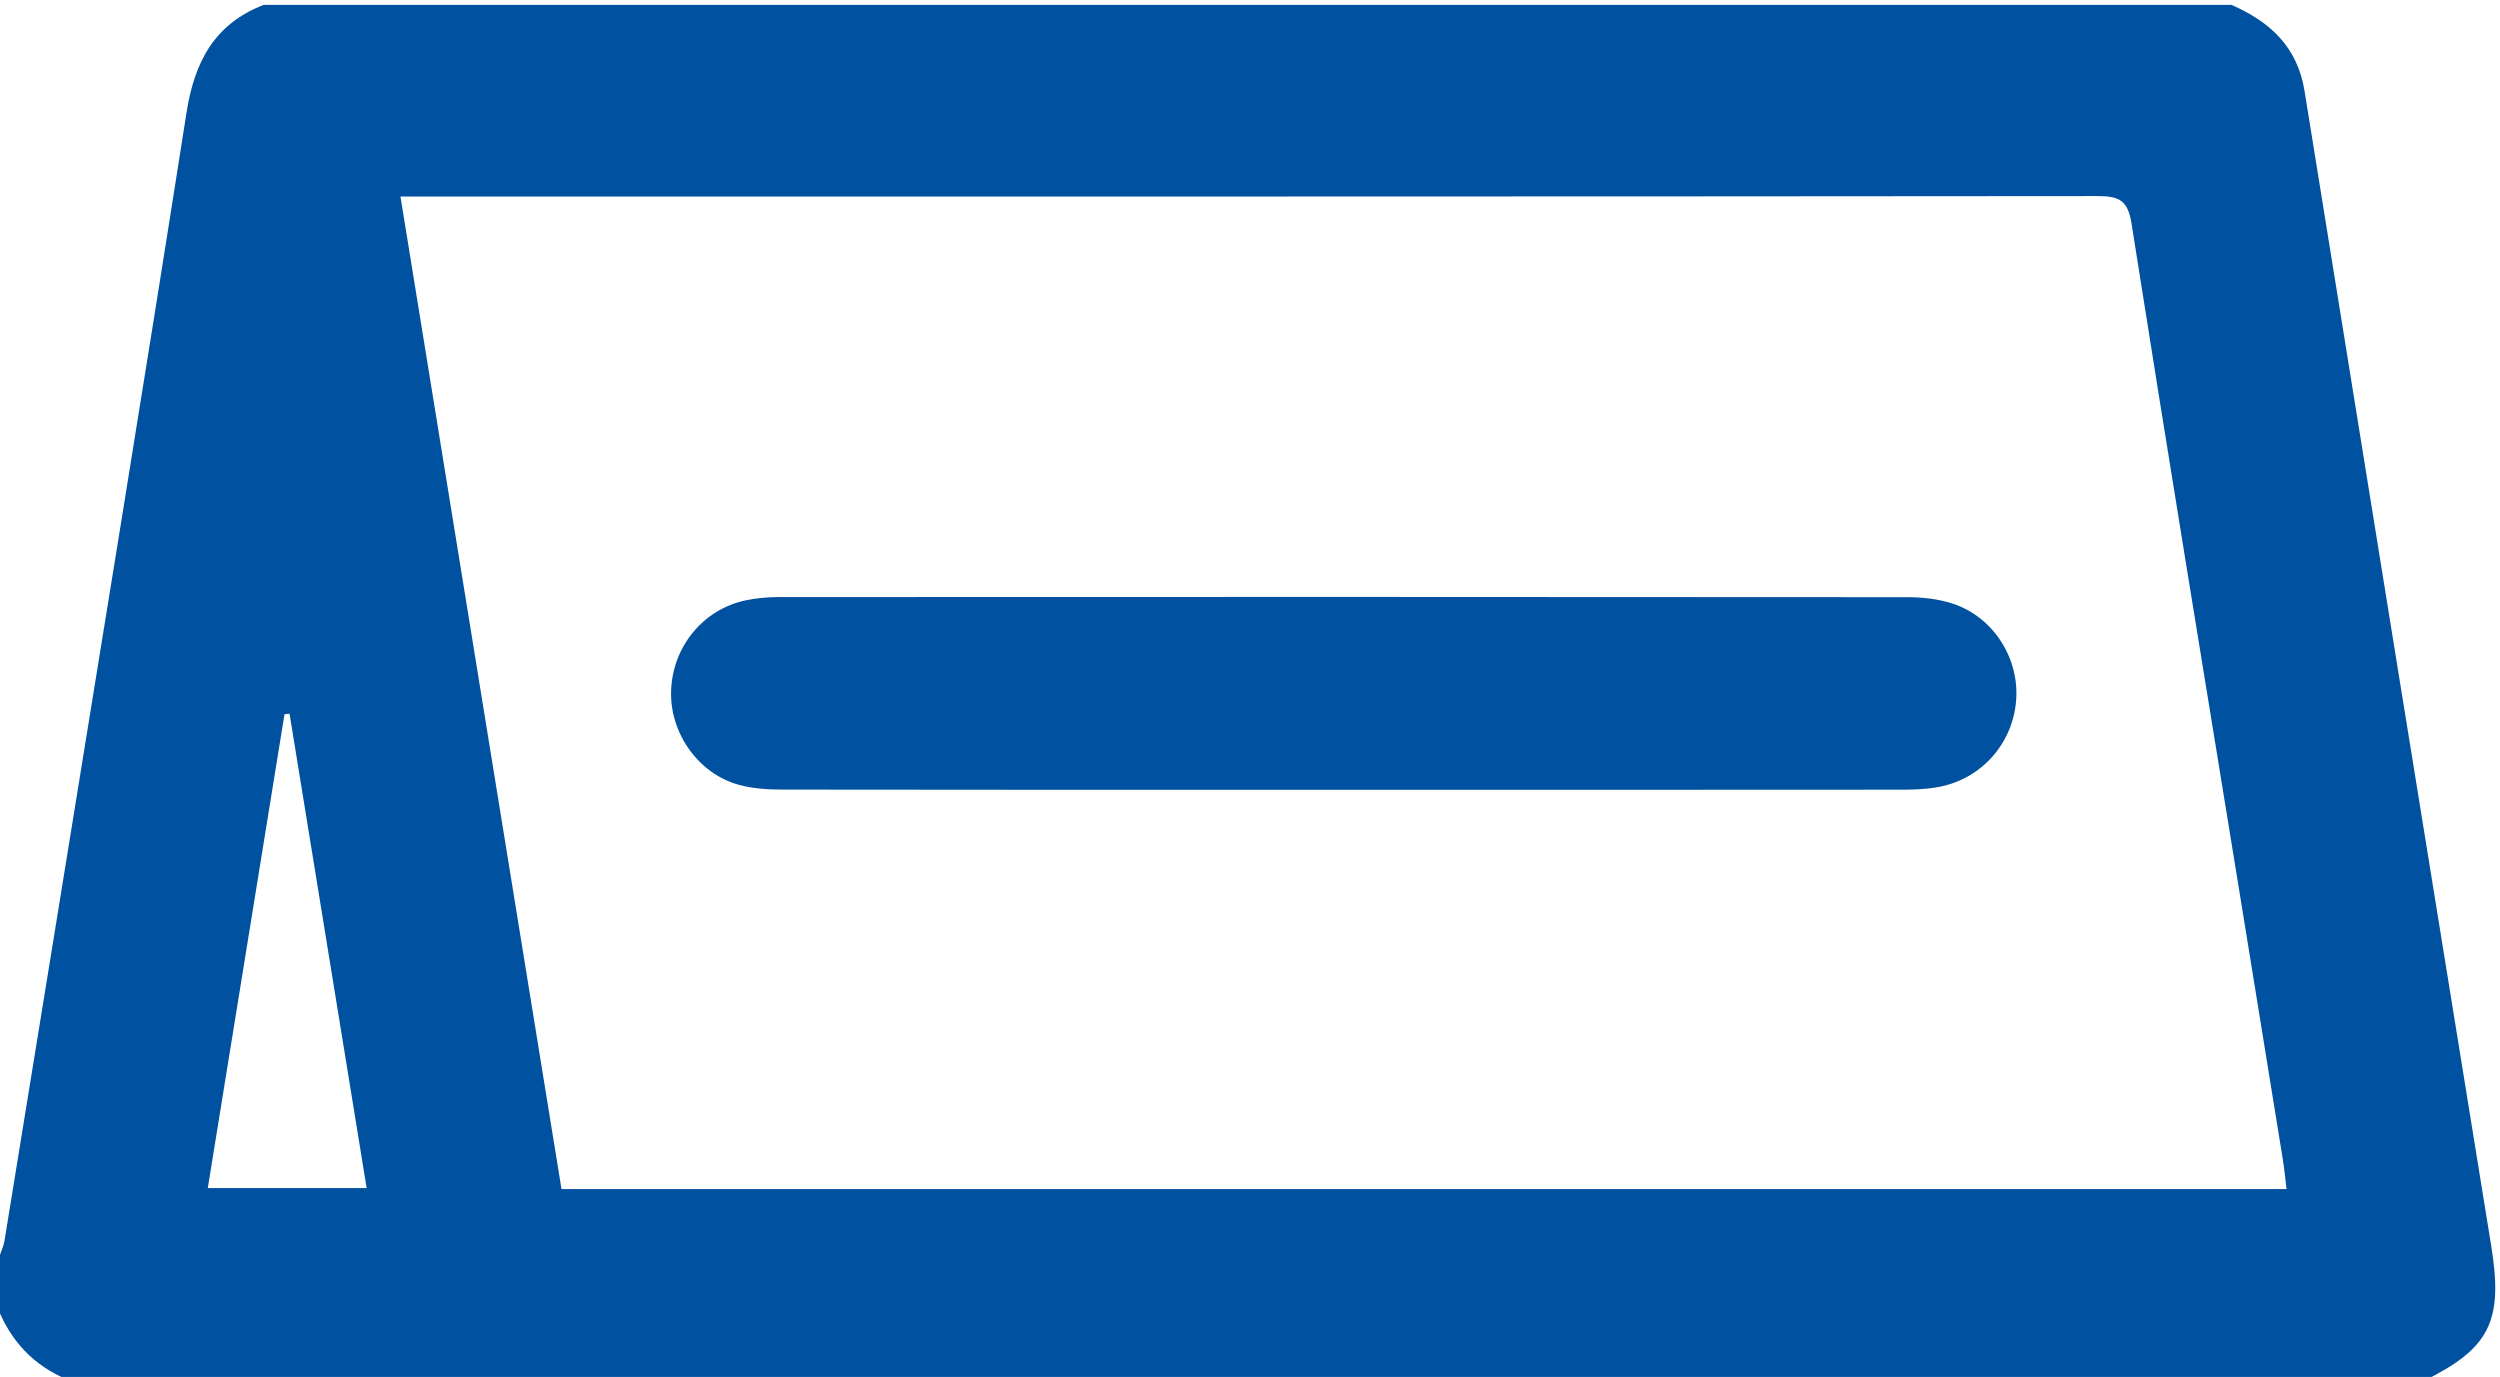
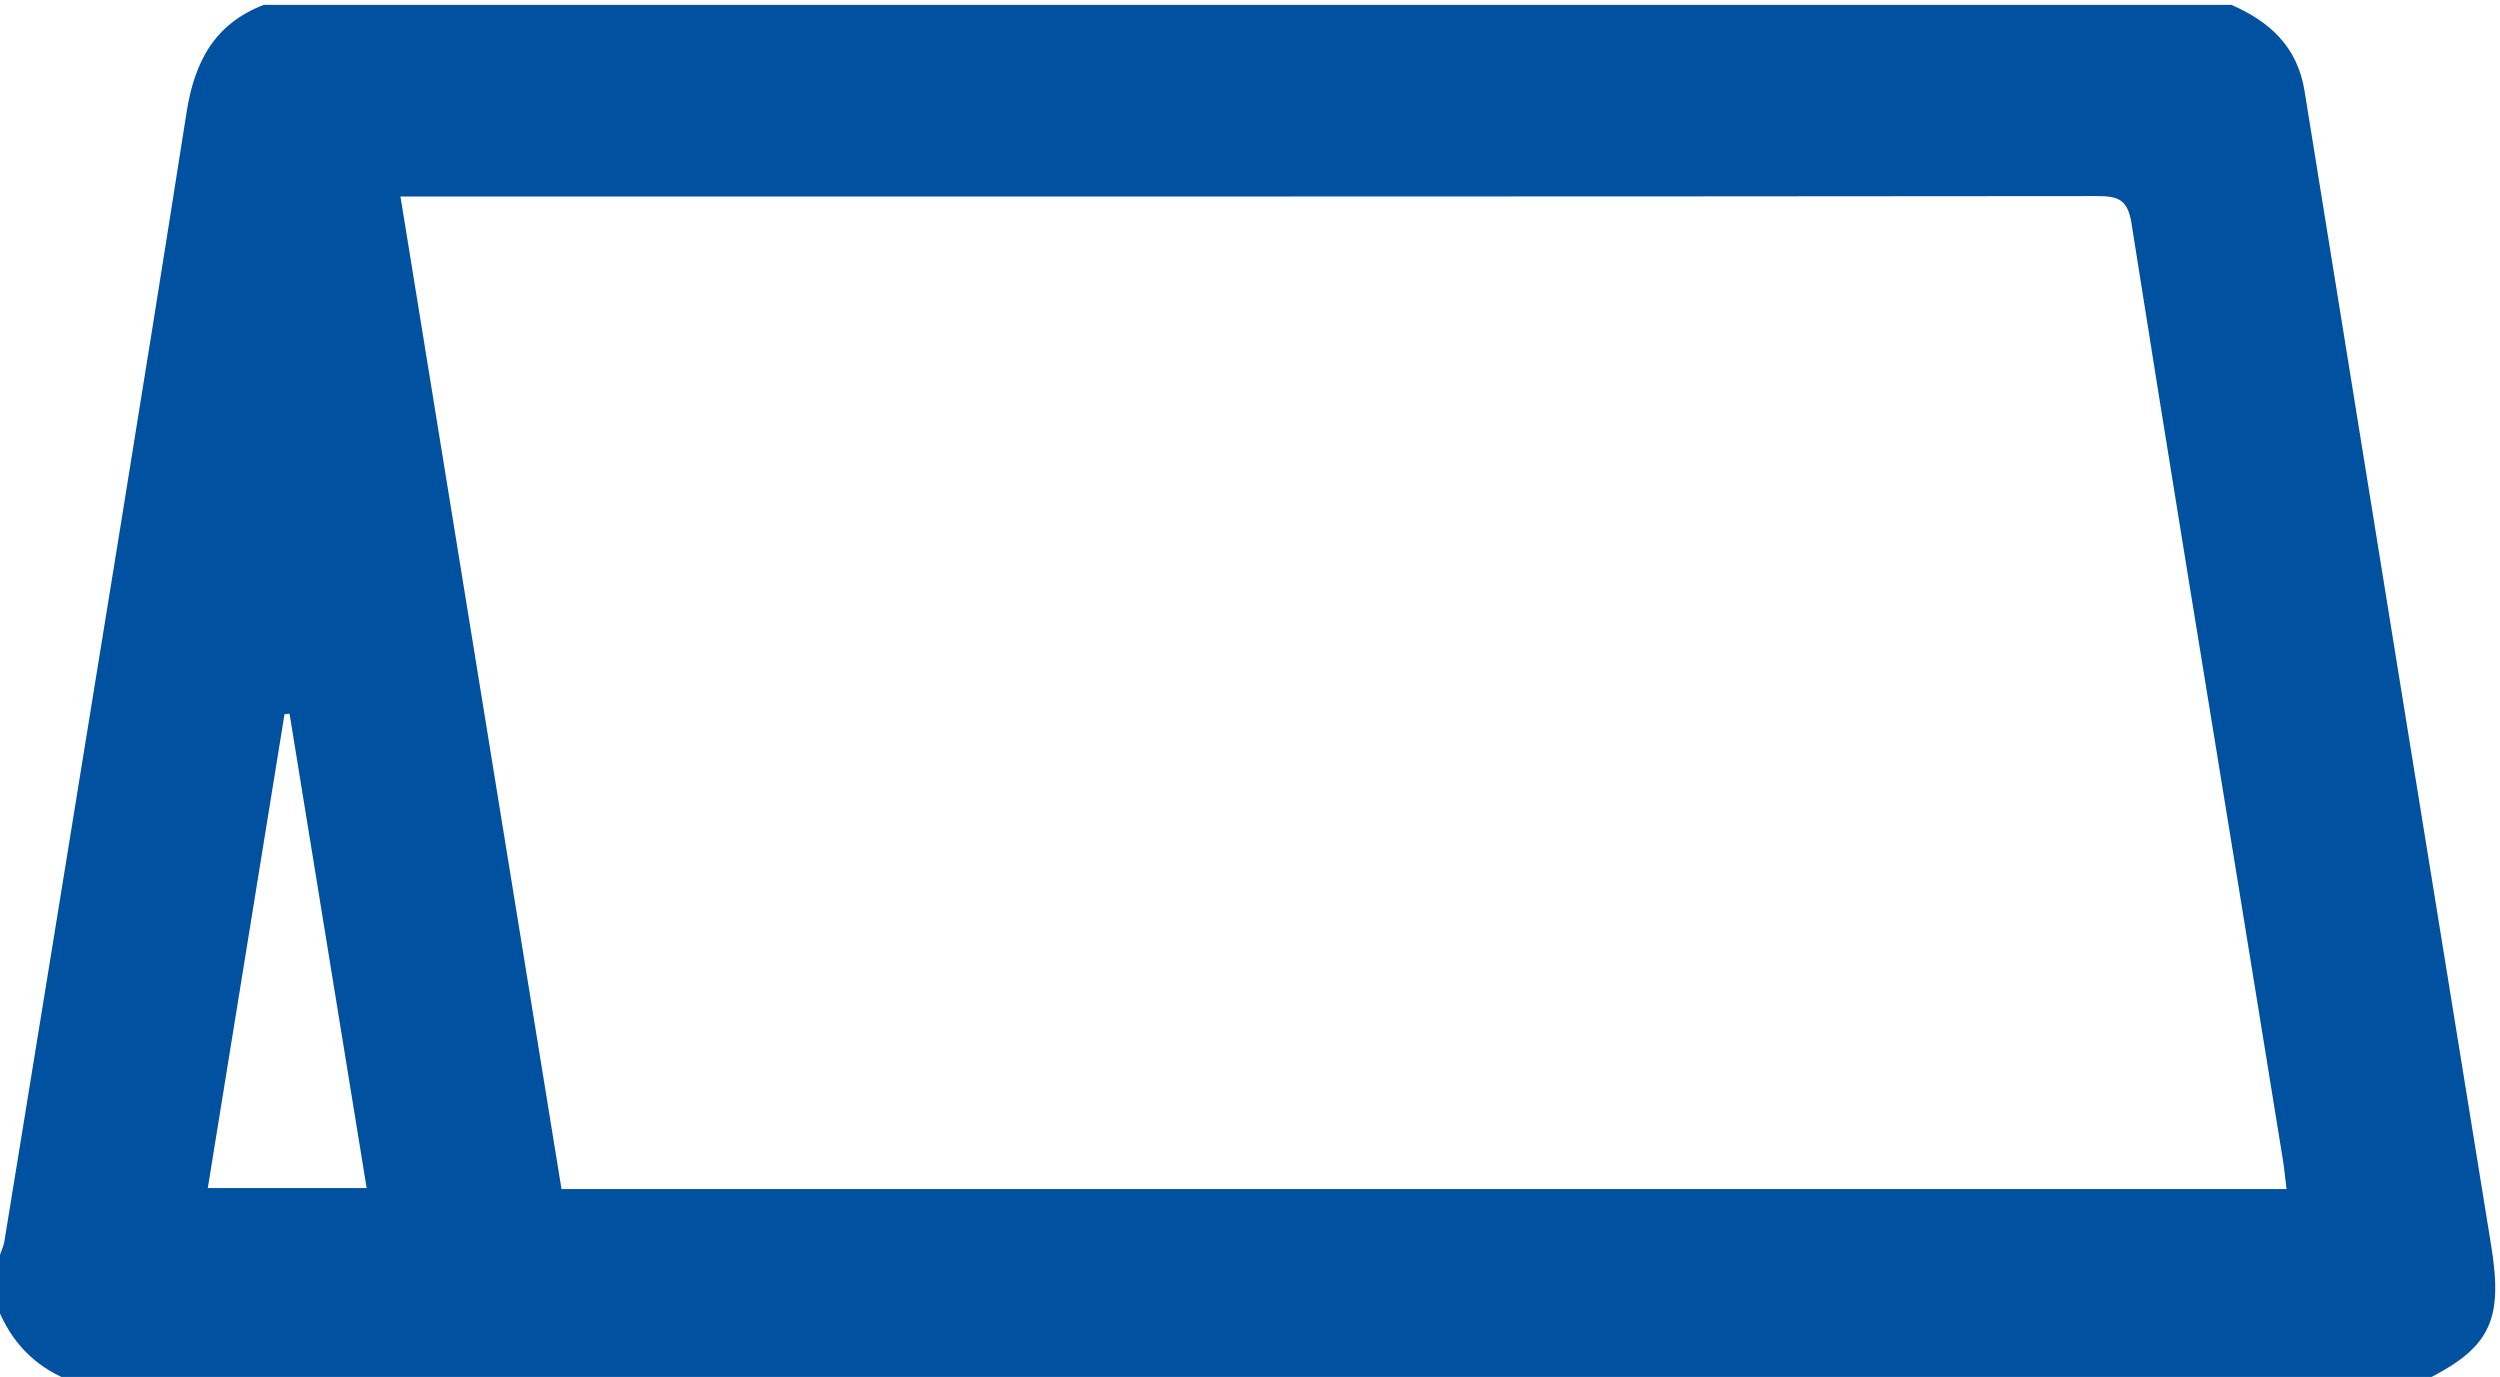
<svg xmlns="http://www.w3.org/2000/svg" version="1.1" id="reserved_xA0_Imagen_1_" x="0px" y="0px" viewBox="0 0 512 282" style="enable-background:new 0 0 512 282;" xml:space="preserve">
  <g>
    <path style="fill:#0052A1;" d="M0,269c0-4,0-8,0-12c0.309-0.939,0.751-1.856,0.909-2.819c3.358-20.526,6.693-41.055,10.014-61.587   c9.14-56.504,18.417-112.986,27.277-169.533C39.831,12.645,43.91,4.907,54,1c134.333,0,268.667,0,403,0   c7.877,3.432,13.517,8.587,14.974,17.646c12.689,78.856,25.469,157.697,38.233,236.54c2.507,15.486-0.321,21.067-14.207,27.814   c-160.333,0-320.667,0-481,0C8.011,280.464,3.025,275.782,0,269z M468.286,243.522c-0.3-2.42-0.467-4.22-0.754-6.001   c-2.838-17.585-5.692-35.167-8.549-52.748c-7.529-46.337-15.157-92.658-22.454-139.031c-0.769-4.889-2.706-5.586-7.039-5.582   c-113.83,0.112-227.659,0.089-341.489,0.089c-1.806,0-3.613,0-5.987,0c11.054,68.129,22.02,135.715,32.981,203.272   C232.993,243.522,350.276,243.522,468.286,243.522z M59.299,146.17c-0.344,0.033-0.689,0.066-1.033,0.099   c-5.224,32.269-10.448,64.539-15.71,97.045c11.18,0,21.677,0,32.533,0C69.773,210.61,64.536,178.39,59.299,146.17z" />
-     <path style="fill:#0052A1;" d="M274.728,161.75c-38.158,0-76.316,0.021-114.474-0.041c-2.972-0.005-6.048-0.196-8.895-0.968   c-8.314-2.253-14.172-10.558-13.918-19.197c0.267-9.054,6.52-16.751,15.294-18.602c2.26-0.477,4.622-0.664,6.937-0.665   c76.983-0.033,153.966-0.042,230.949,0.027c3.117,0.003,6.382,0.355,9.32,1.326c8.319,2.748,13.643,11.187,12.963,19.831   c-0.691,8.779-7.054,16.021-15.756,17.684c-2.432,0.465-4.961,0.578-7.445,0.58C351.377,161.761,313.052,161.75,274.728,161.75z" />
  </g>
</svg>